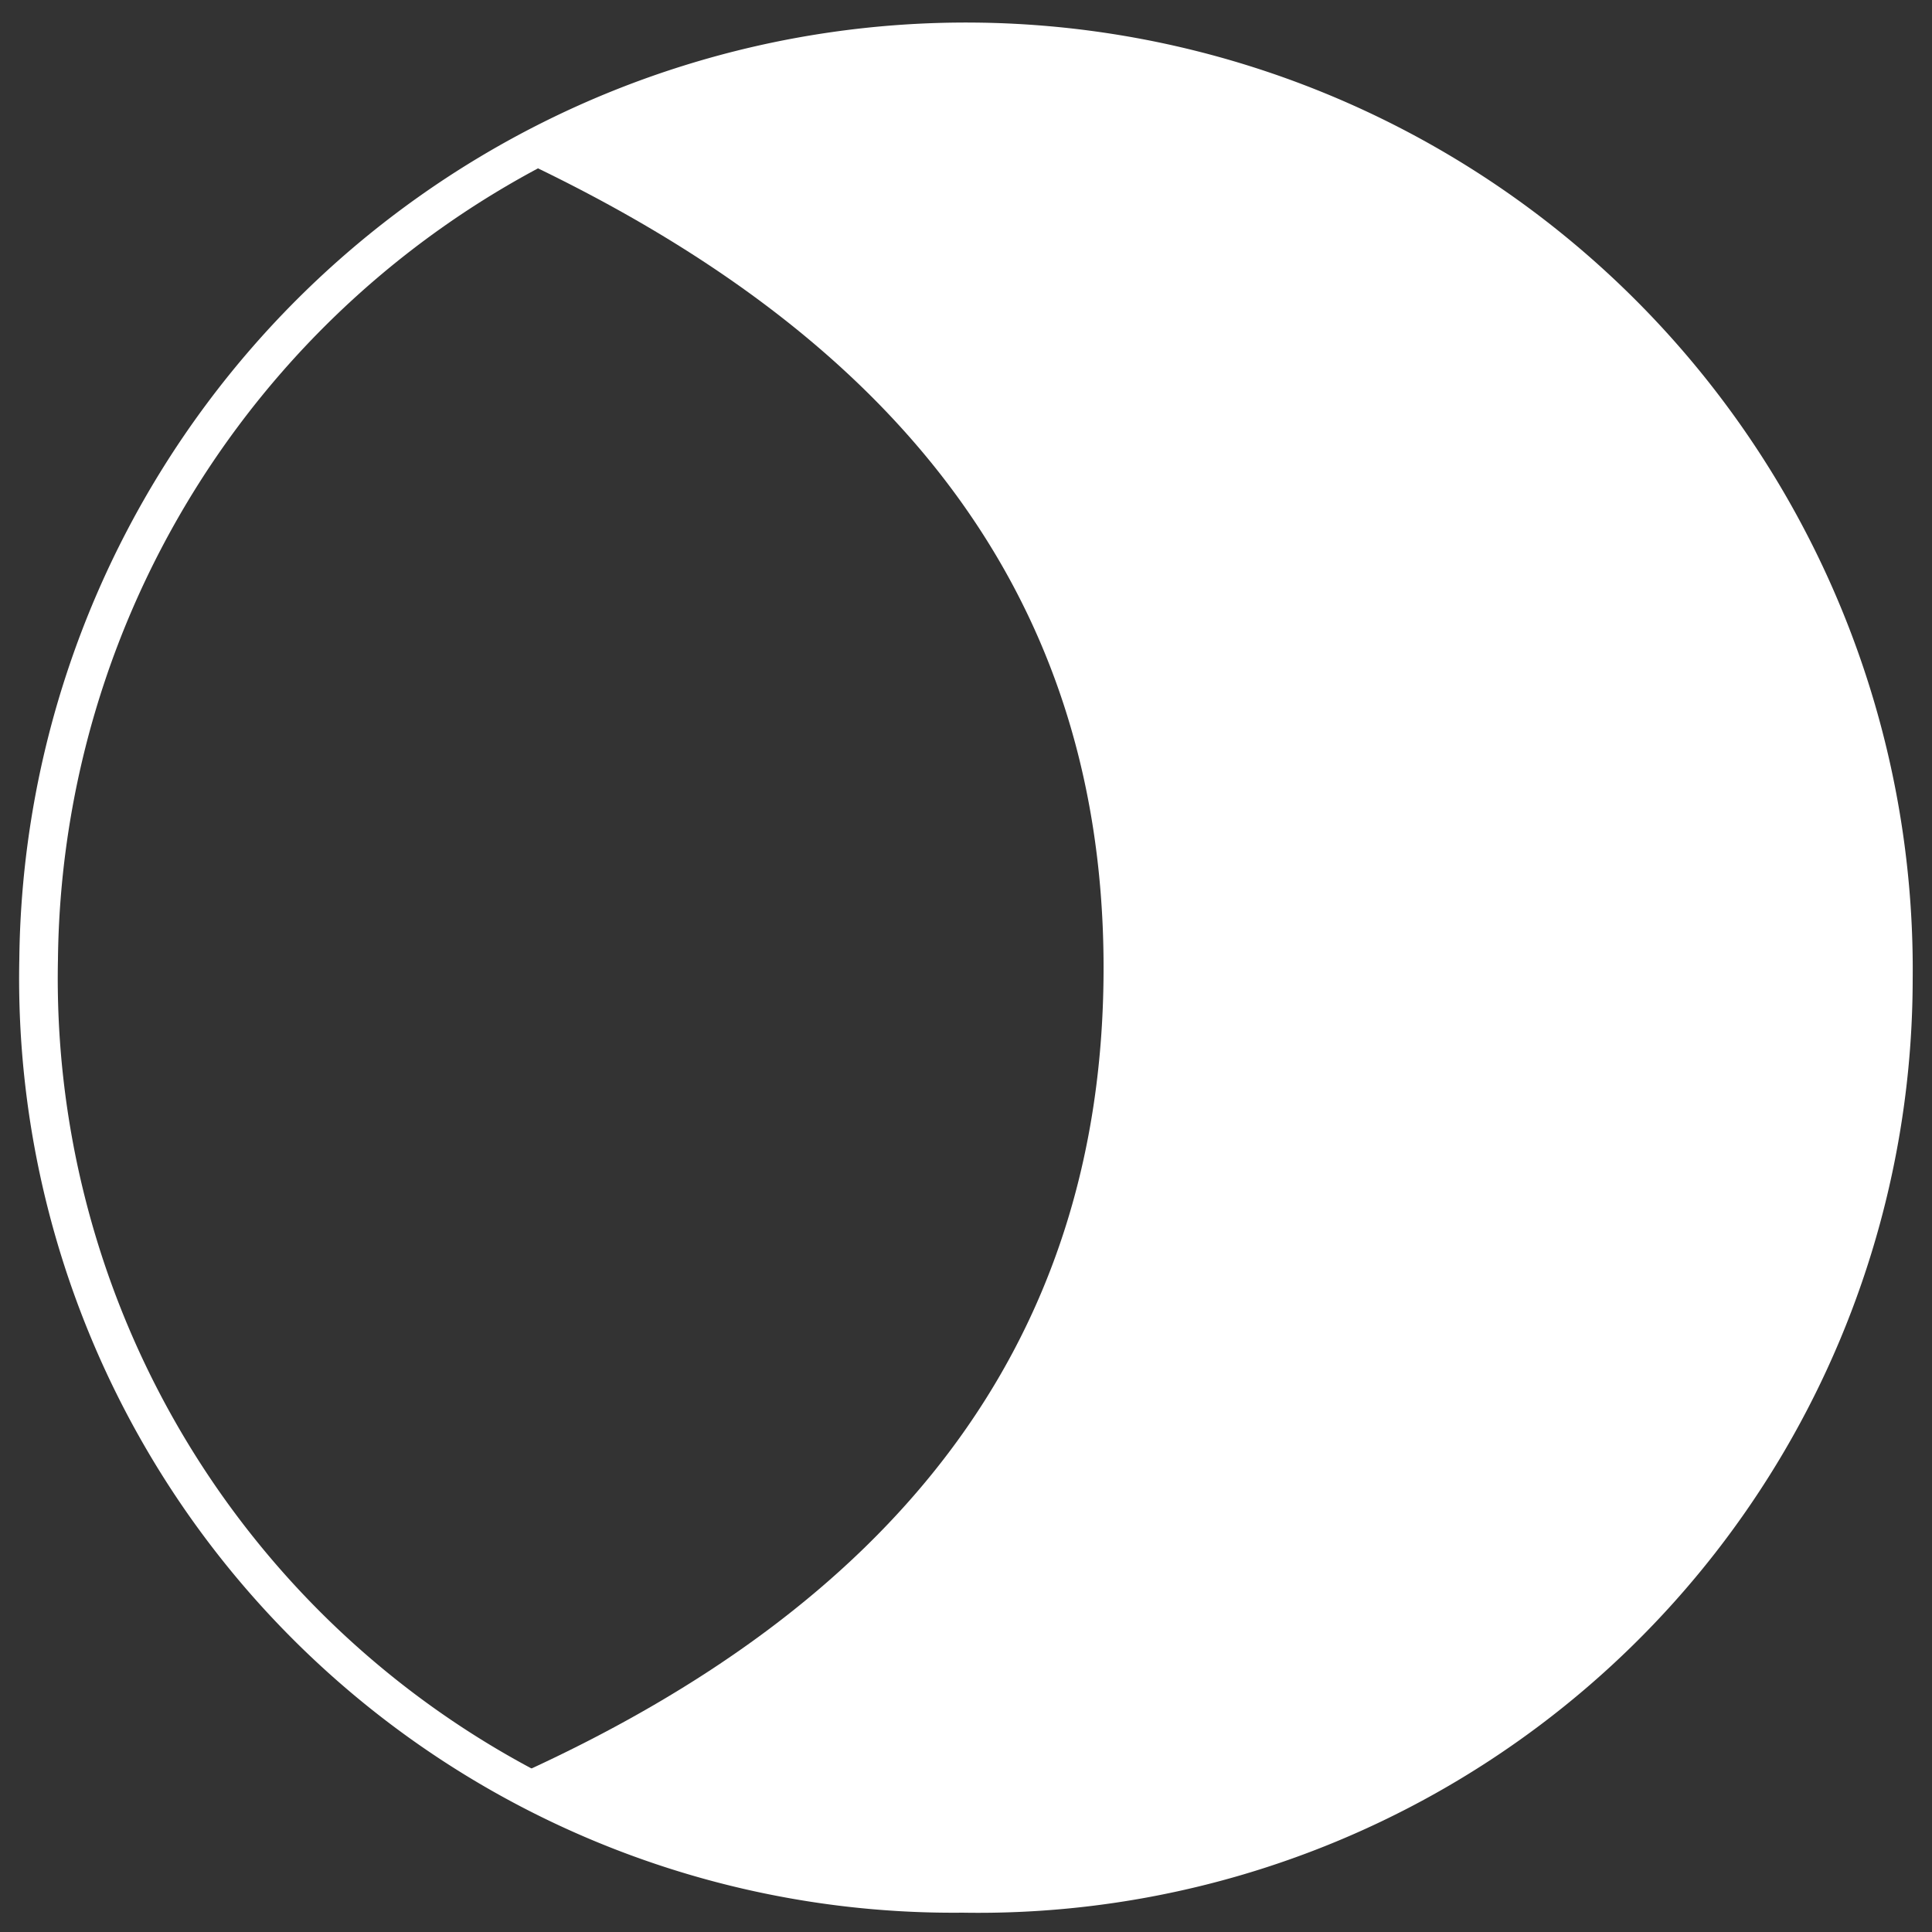
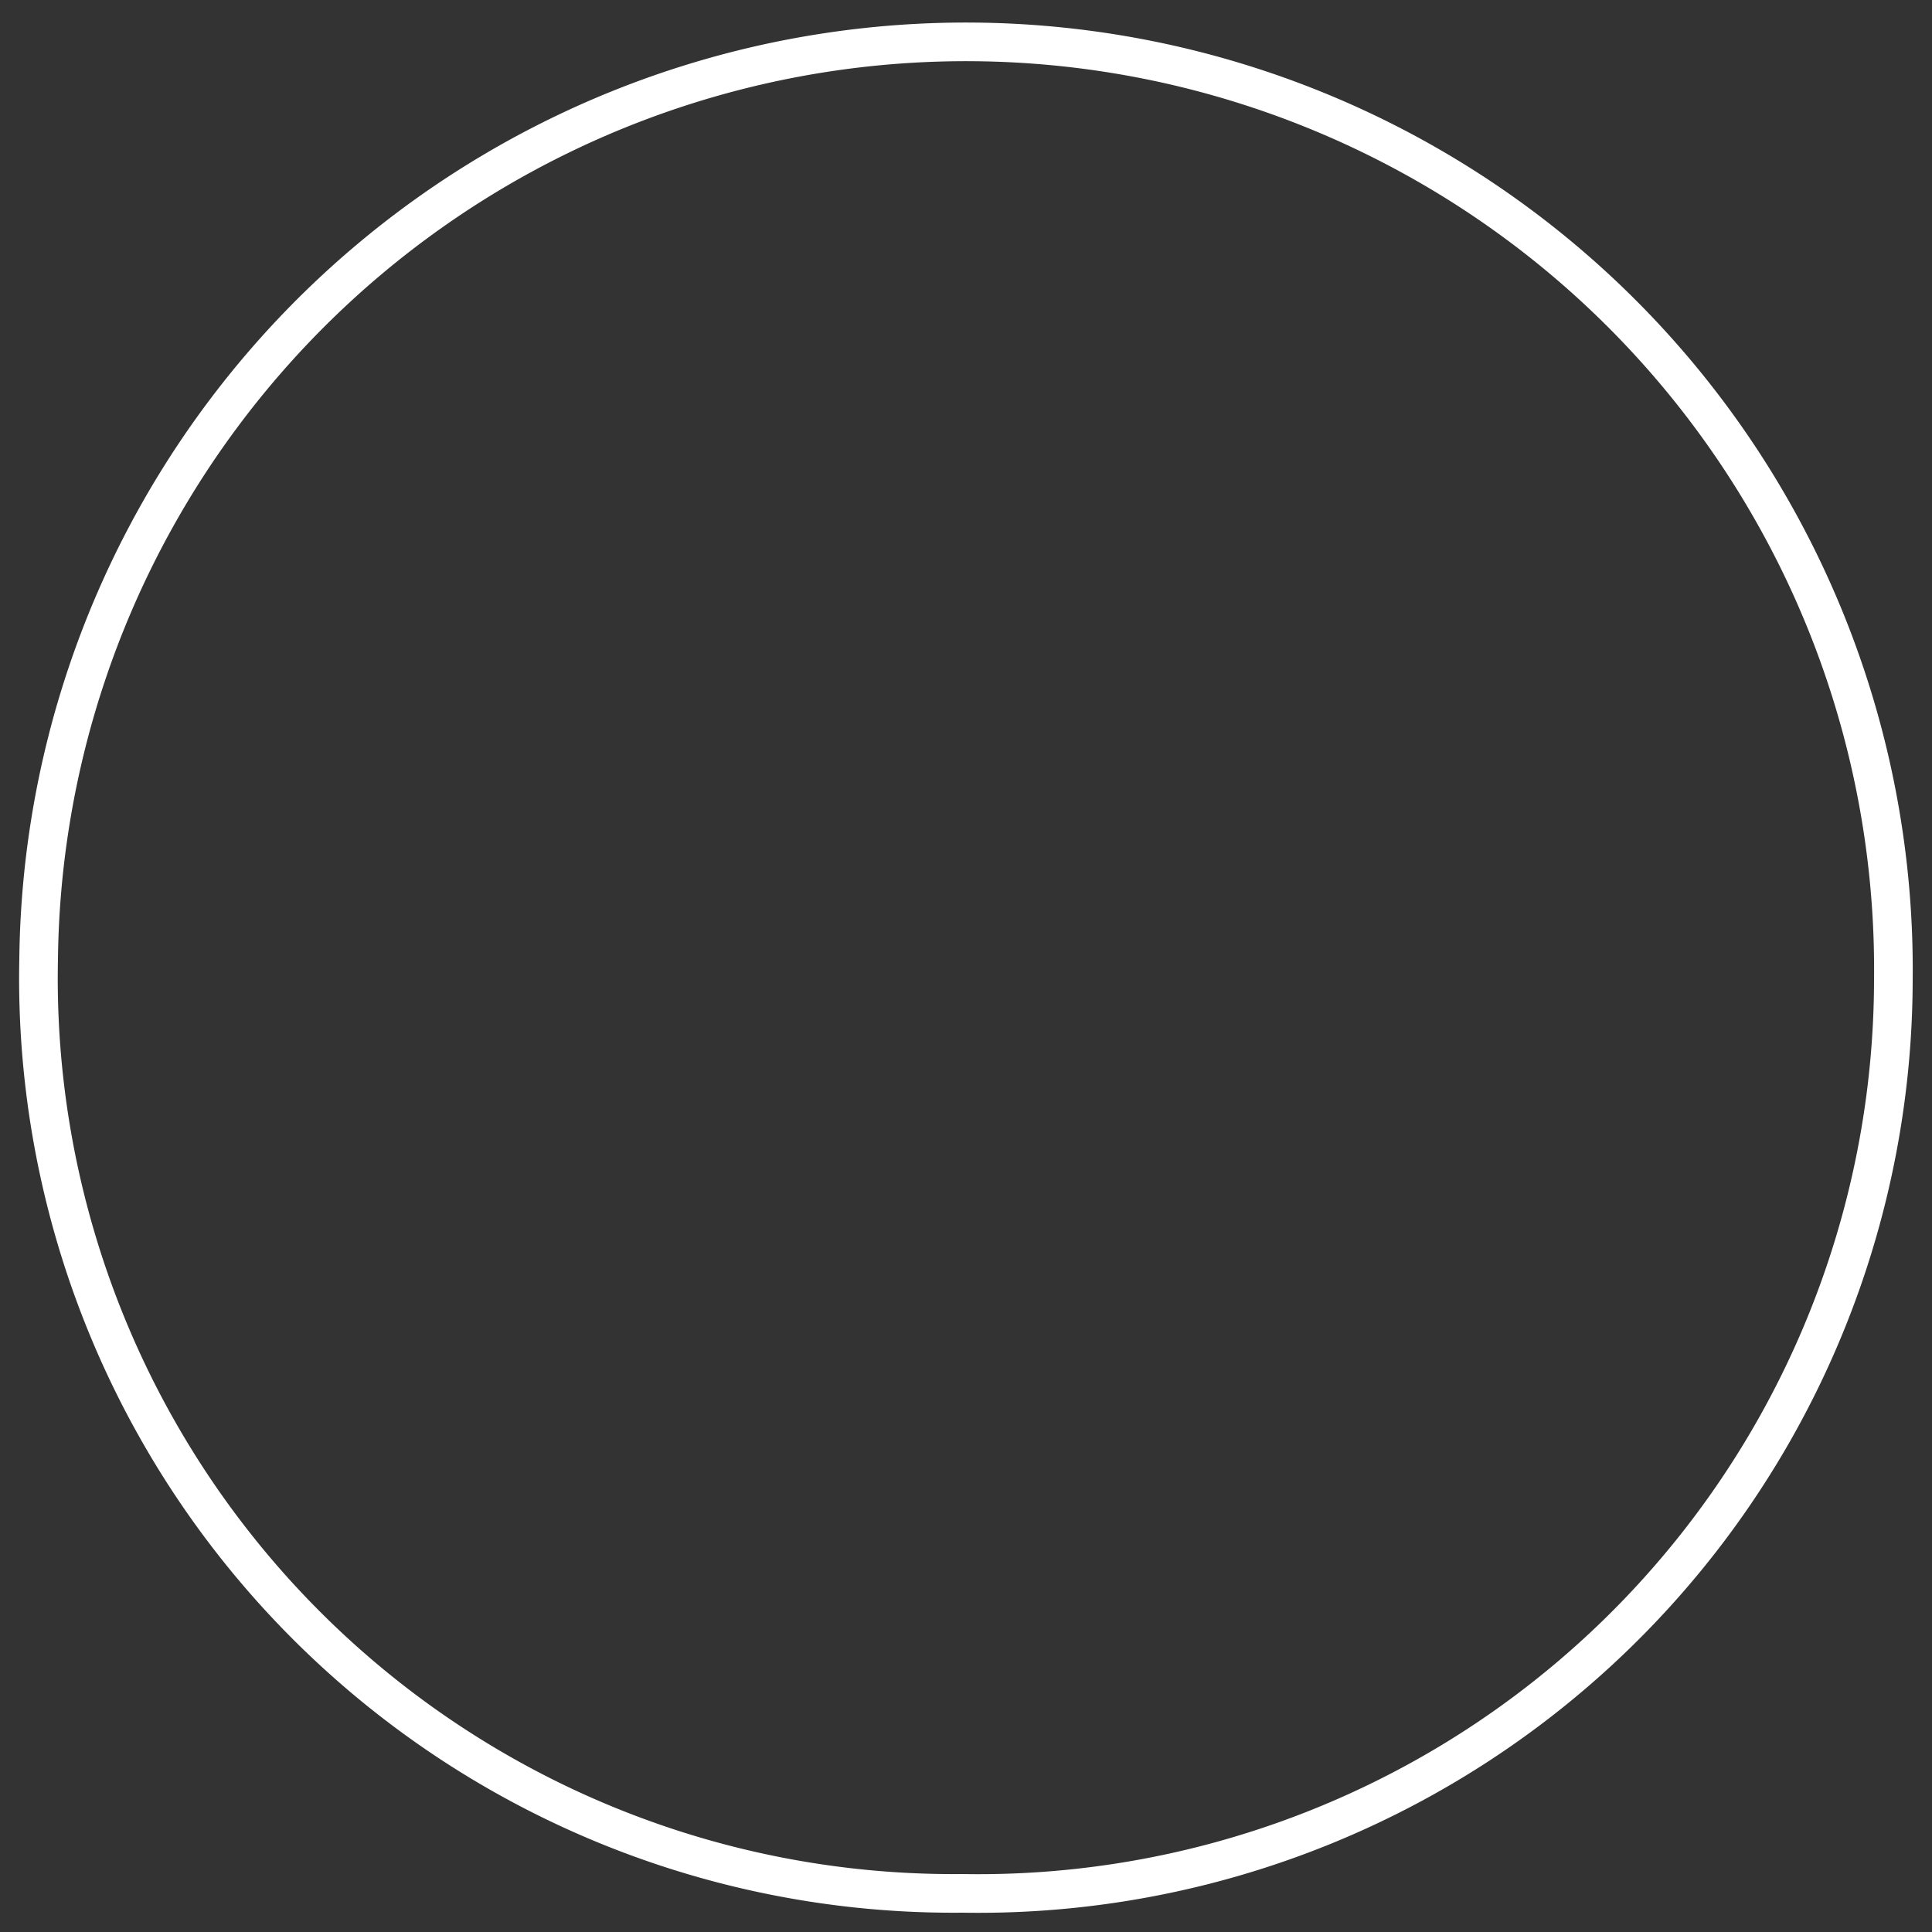
<svg xmlns="http://www.w3.org/2000/svg" id="Capa_1" data-name="Capa 1" viewBox="0 0 50 50">
  <rect x="0" y="0" width="50" height="50" fill="#333333" stroke="none" />
  <defs>
    <style>.cls-1{fill:none;stroke:#fff;stroke-miterlimit:10;}.cls-2{fill:#fff;}</style>
  </defs>
  <path class="cls-1" d="M24.91,49A23.68,23.68,0,0,0,49,25.35a24,24,0,1,0-48-.53A23.68,23.68,0,0,0,24.91,49Z" />
-   <path class="cls-2" d="M13.6,45.84c9.12,5.78,22.26,3.36,29.55-5.05a24,24,0,0,0,0-31.32C35.69.72,22.9-1.65,13.68,4.24,22.5,8.45,28.51,14.8,28.56,24.92S22.81,41.62,13.6,45.84Z" />
</svg>